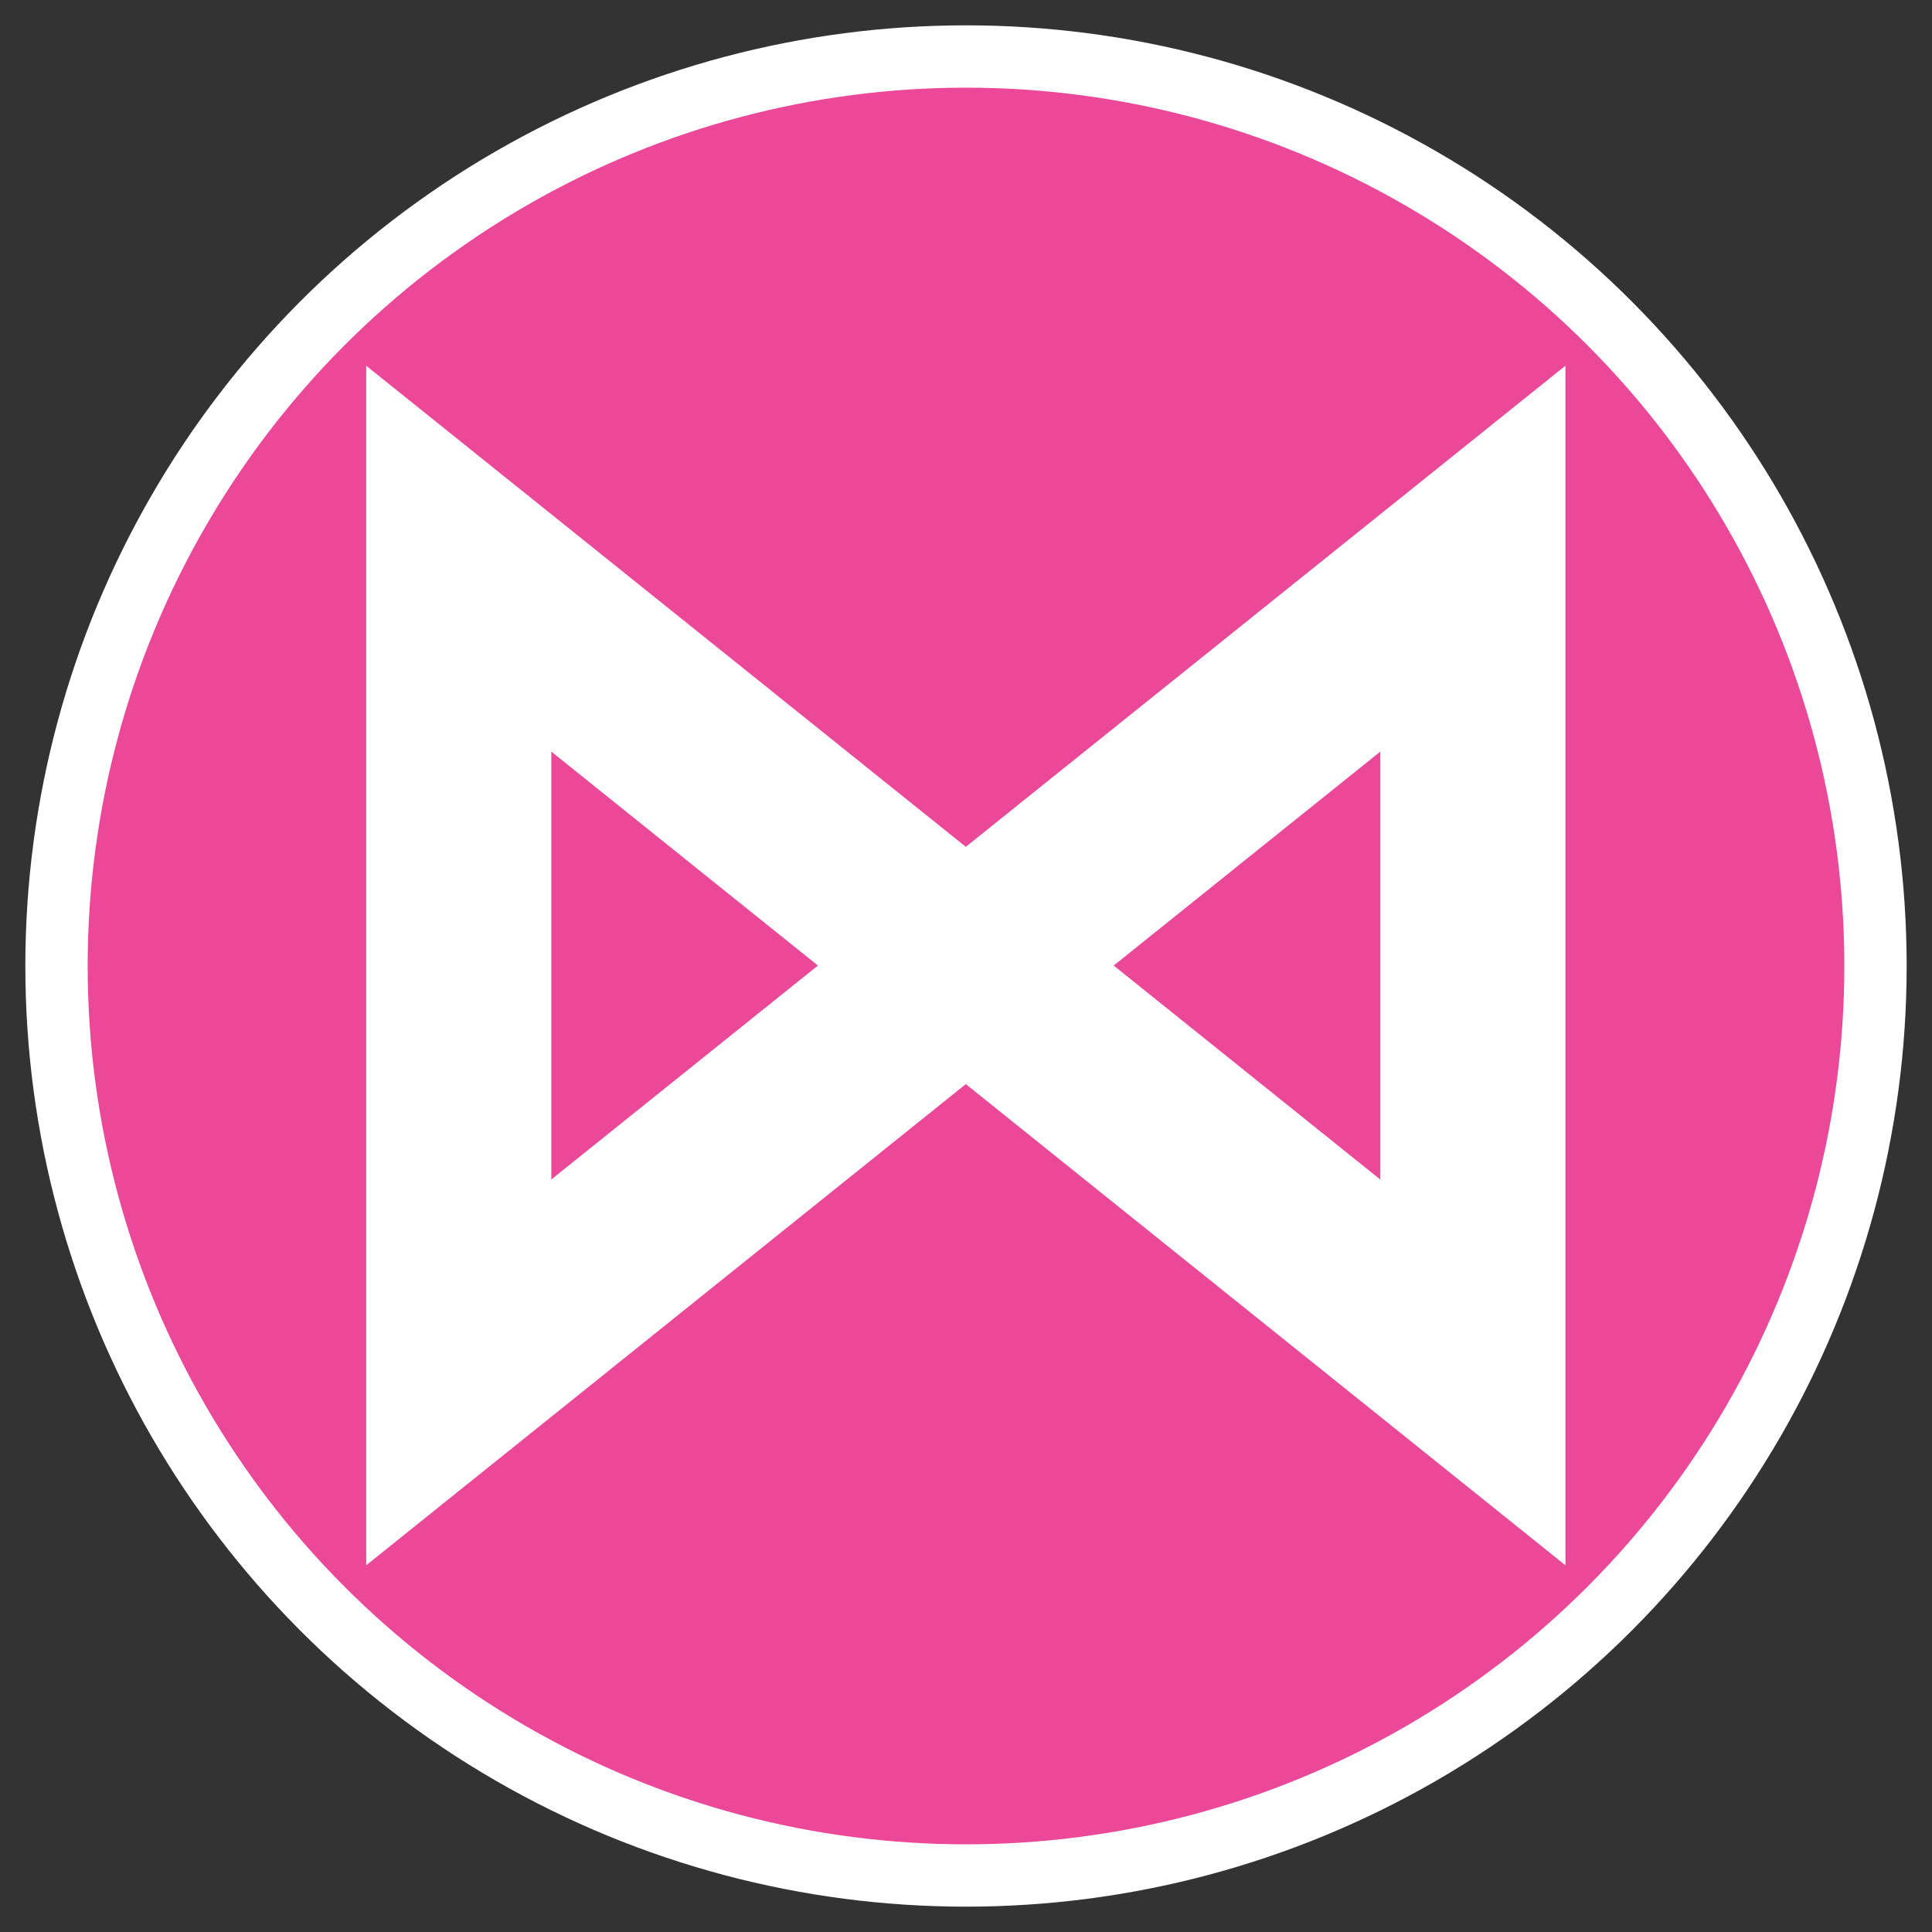
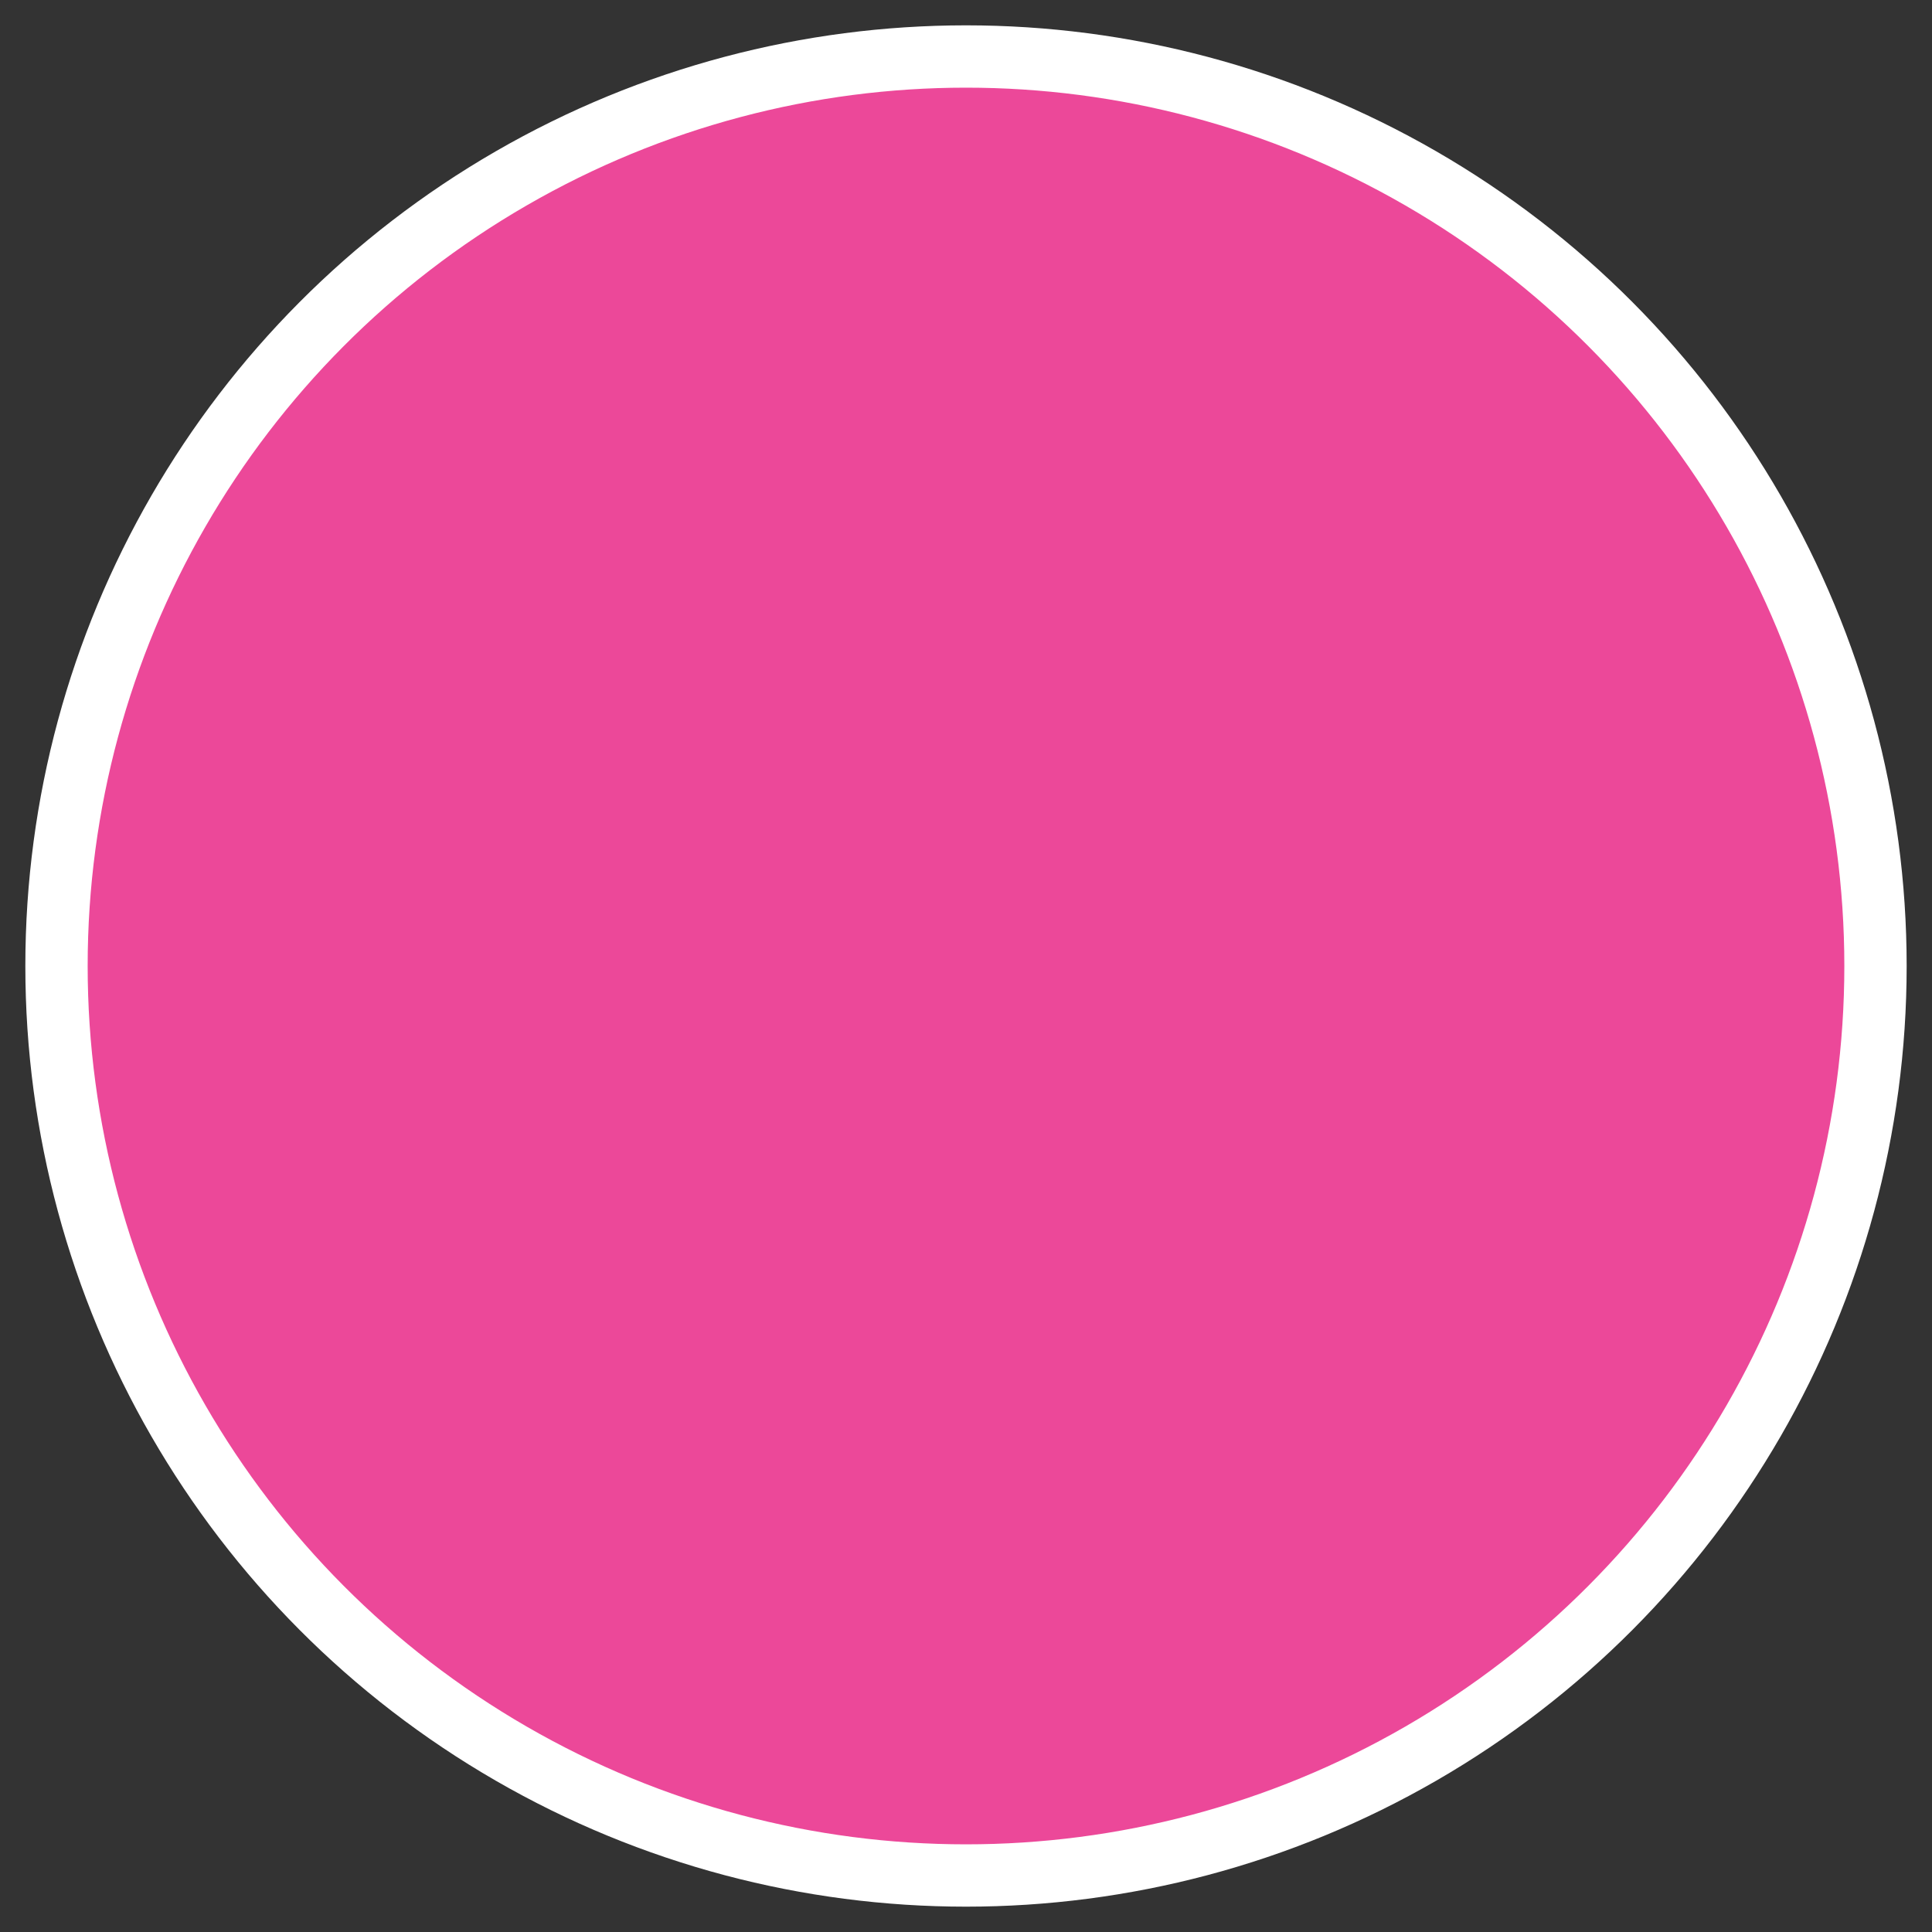
<svg xmlns="http://www.w3.org/2000/svg" xmlns:ns1="http://www.inkscape.org/namespaces/inkscape" xmlns:ns2="http://sodipodi.sourceforge.net/DTD/sodipodi-0.dtd" viewBox="0 0 310 310" version="1.1" id="svg1" ns1:version="1.4 (e7c3feb1, 2024-10-09)" ns2:docname="dagaz-logo-fat-stroke-pink.svg">
  <rect x="0" y="0" width="310" height="310" fill="#333333" stroke="none" />
  <defs id="defs1" />
  <g ns1:label="Background" ns1:groupmode="layer" id="layer1" transform="translate(6.5,6.5)">
    <circle style="fill:#ec4899;fill-opacity:1;stroke:#ffffff;stroke-width:10px;stroke-dasharray:none;stroke-opacity:1" id="path1" cx="148.5" cy="148.5" r="145.934" />
  </g>
  <g ns1:groupmode="layer" id="layer6" ns1:label="Dagaz Fat" transform="matrix(11.225,0,0,11.225,-769.858,-2189.571)" style="display:inline;fill:#ffffff">
-     <path d="m 90.961,200.29 -8.571,6.877 -8.571,-6.877 v 17.147 l 8.571,-6.878 8.571,6.878 z m -6.457,8.574 3.811,-3.058 v 6.117 z m -8.039,-3.058 3.811,3.058 -3.811,3.058 z" id="path1-9" style="fill:#ffffff;stroke-width:0.265" />
-   </g>
+     </g>
</svg>